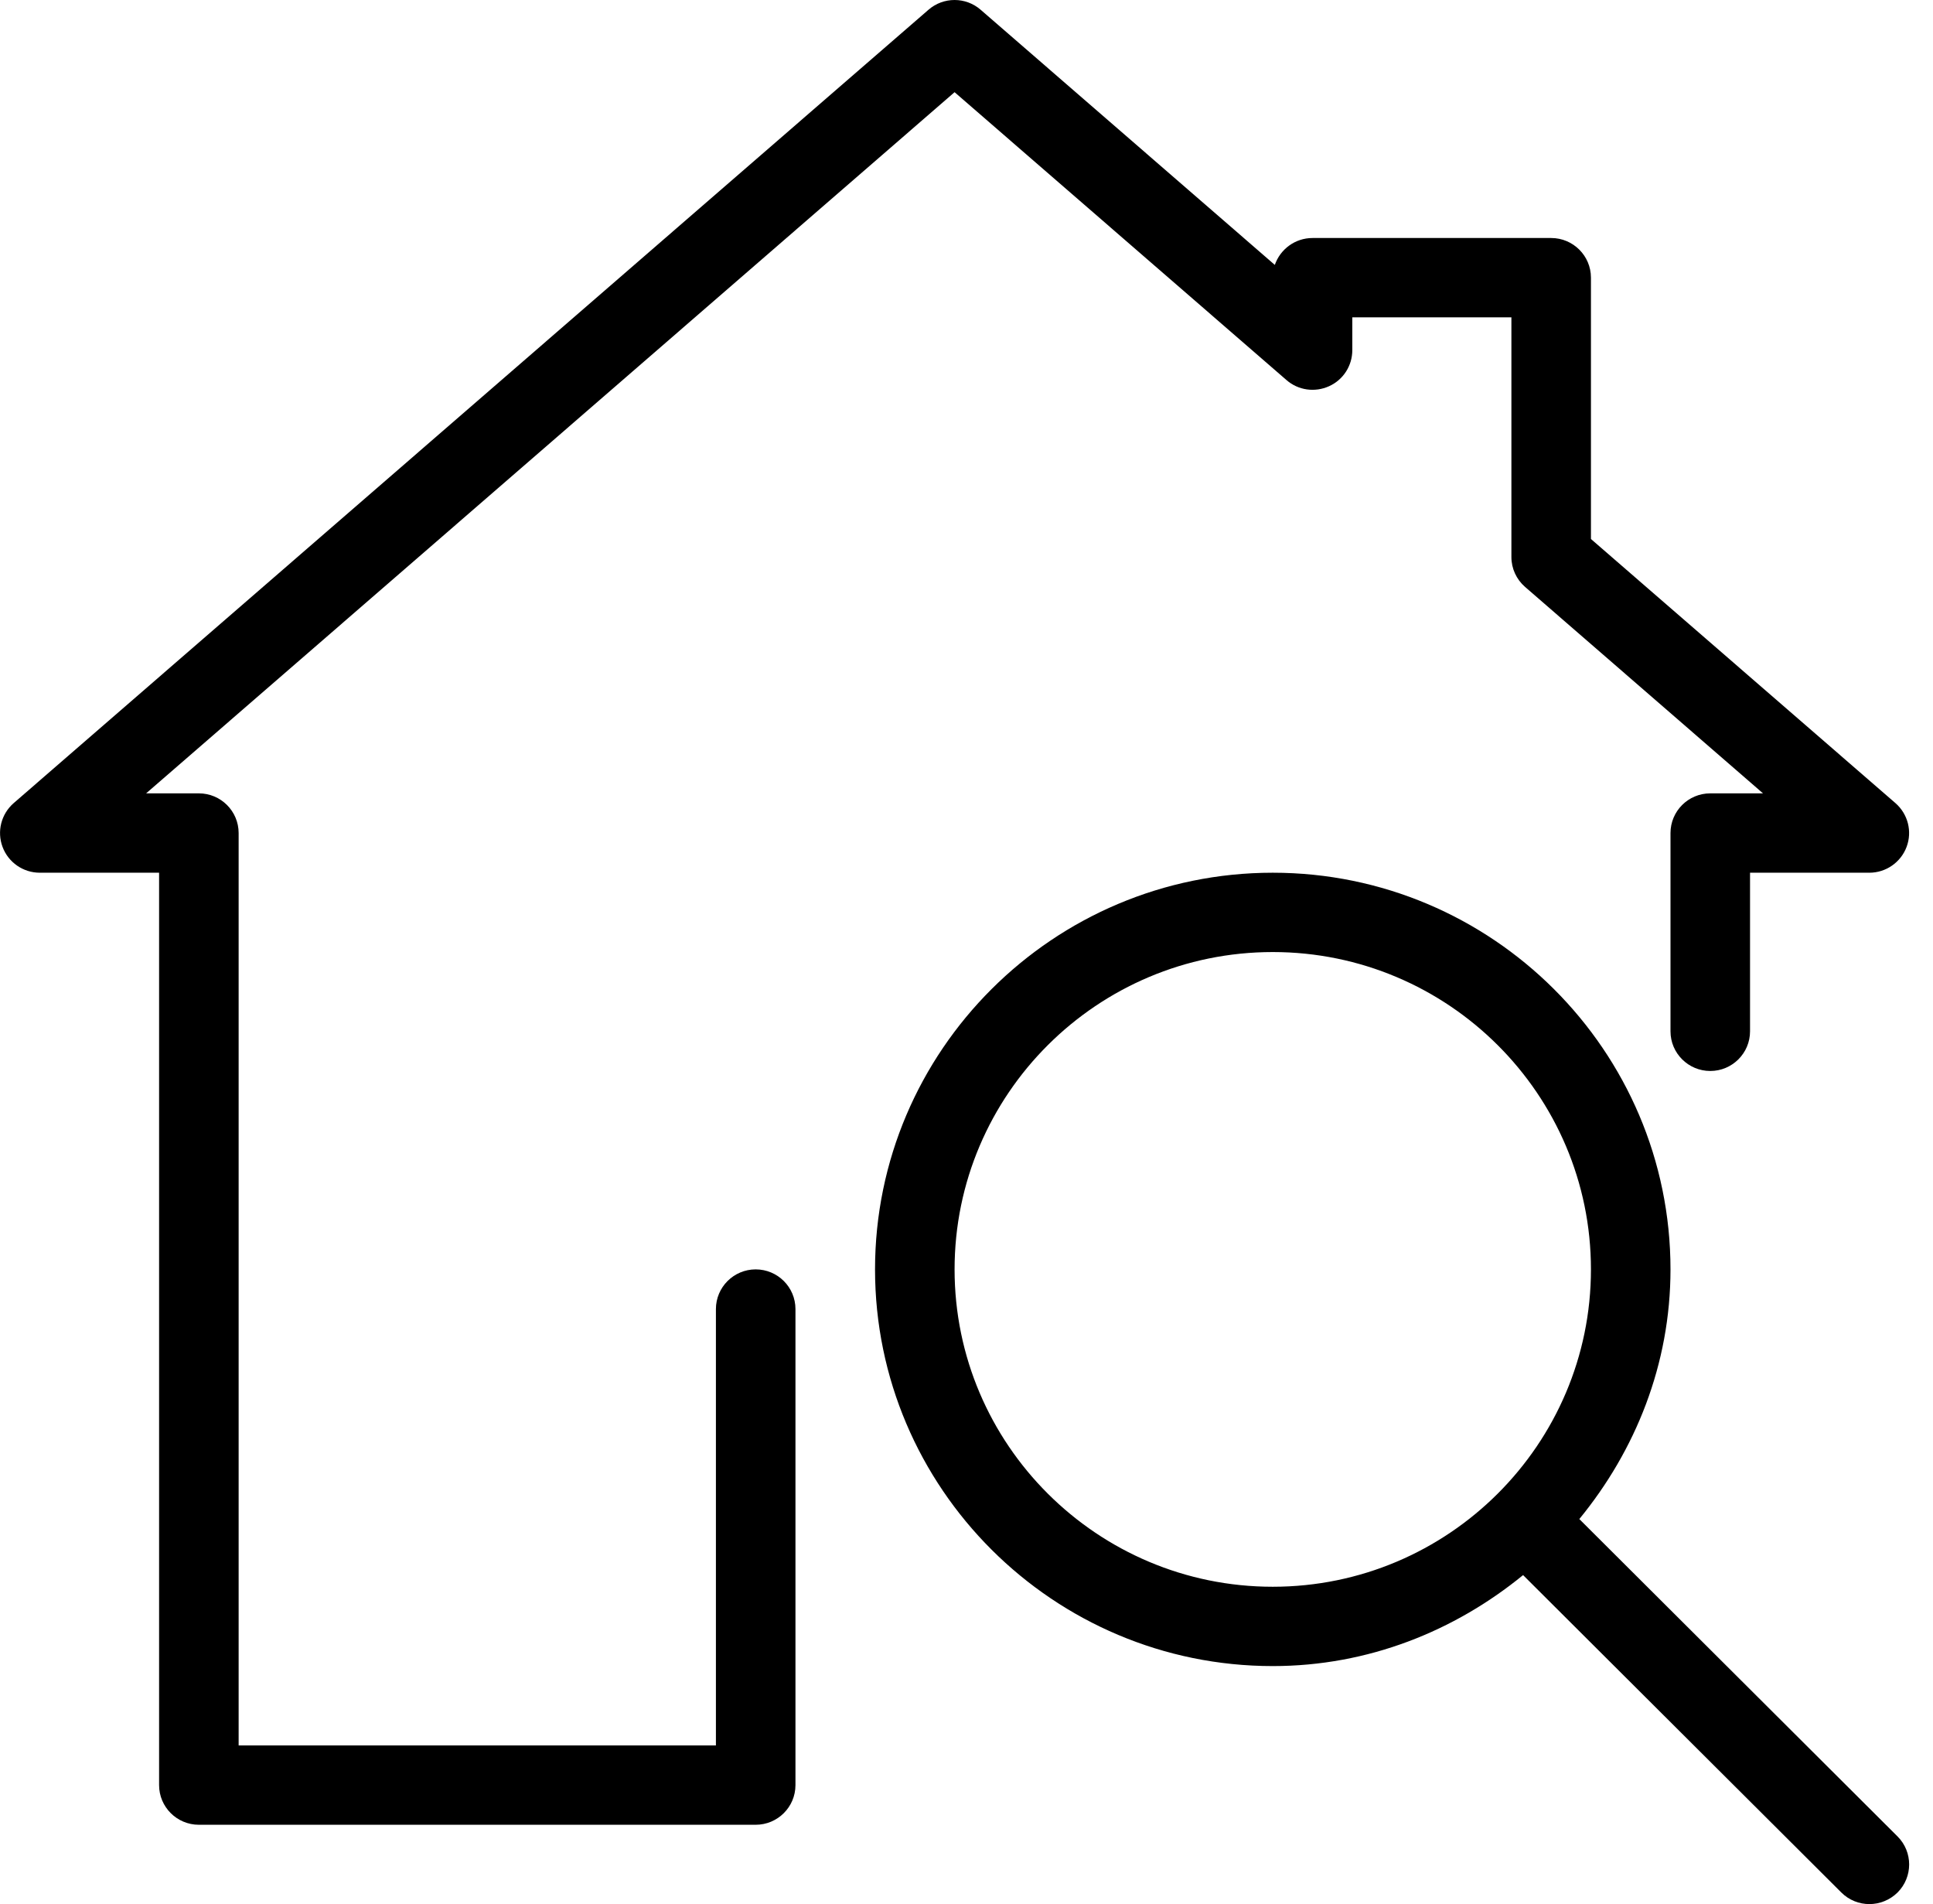
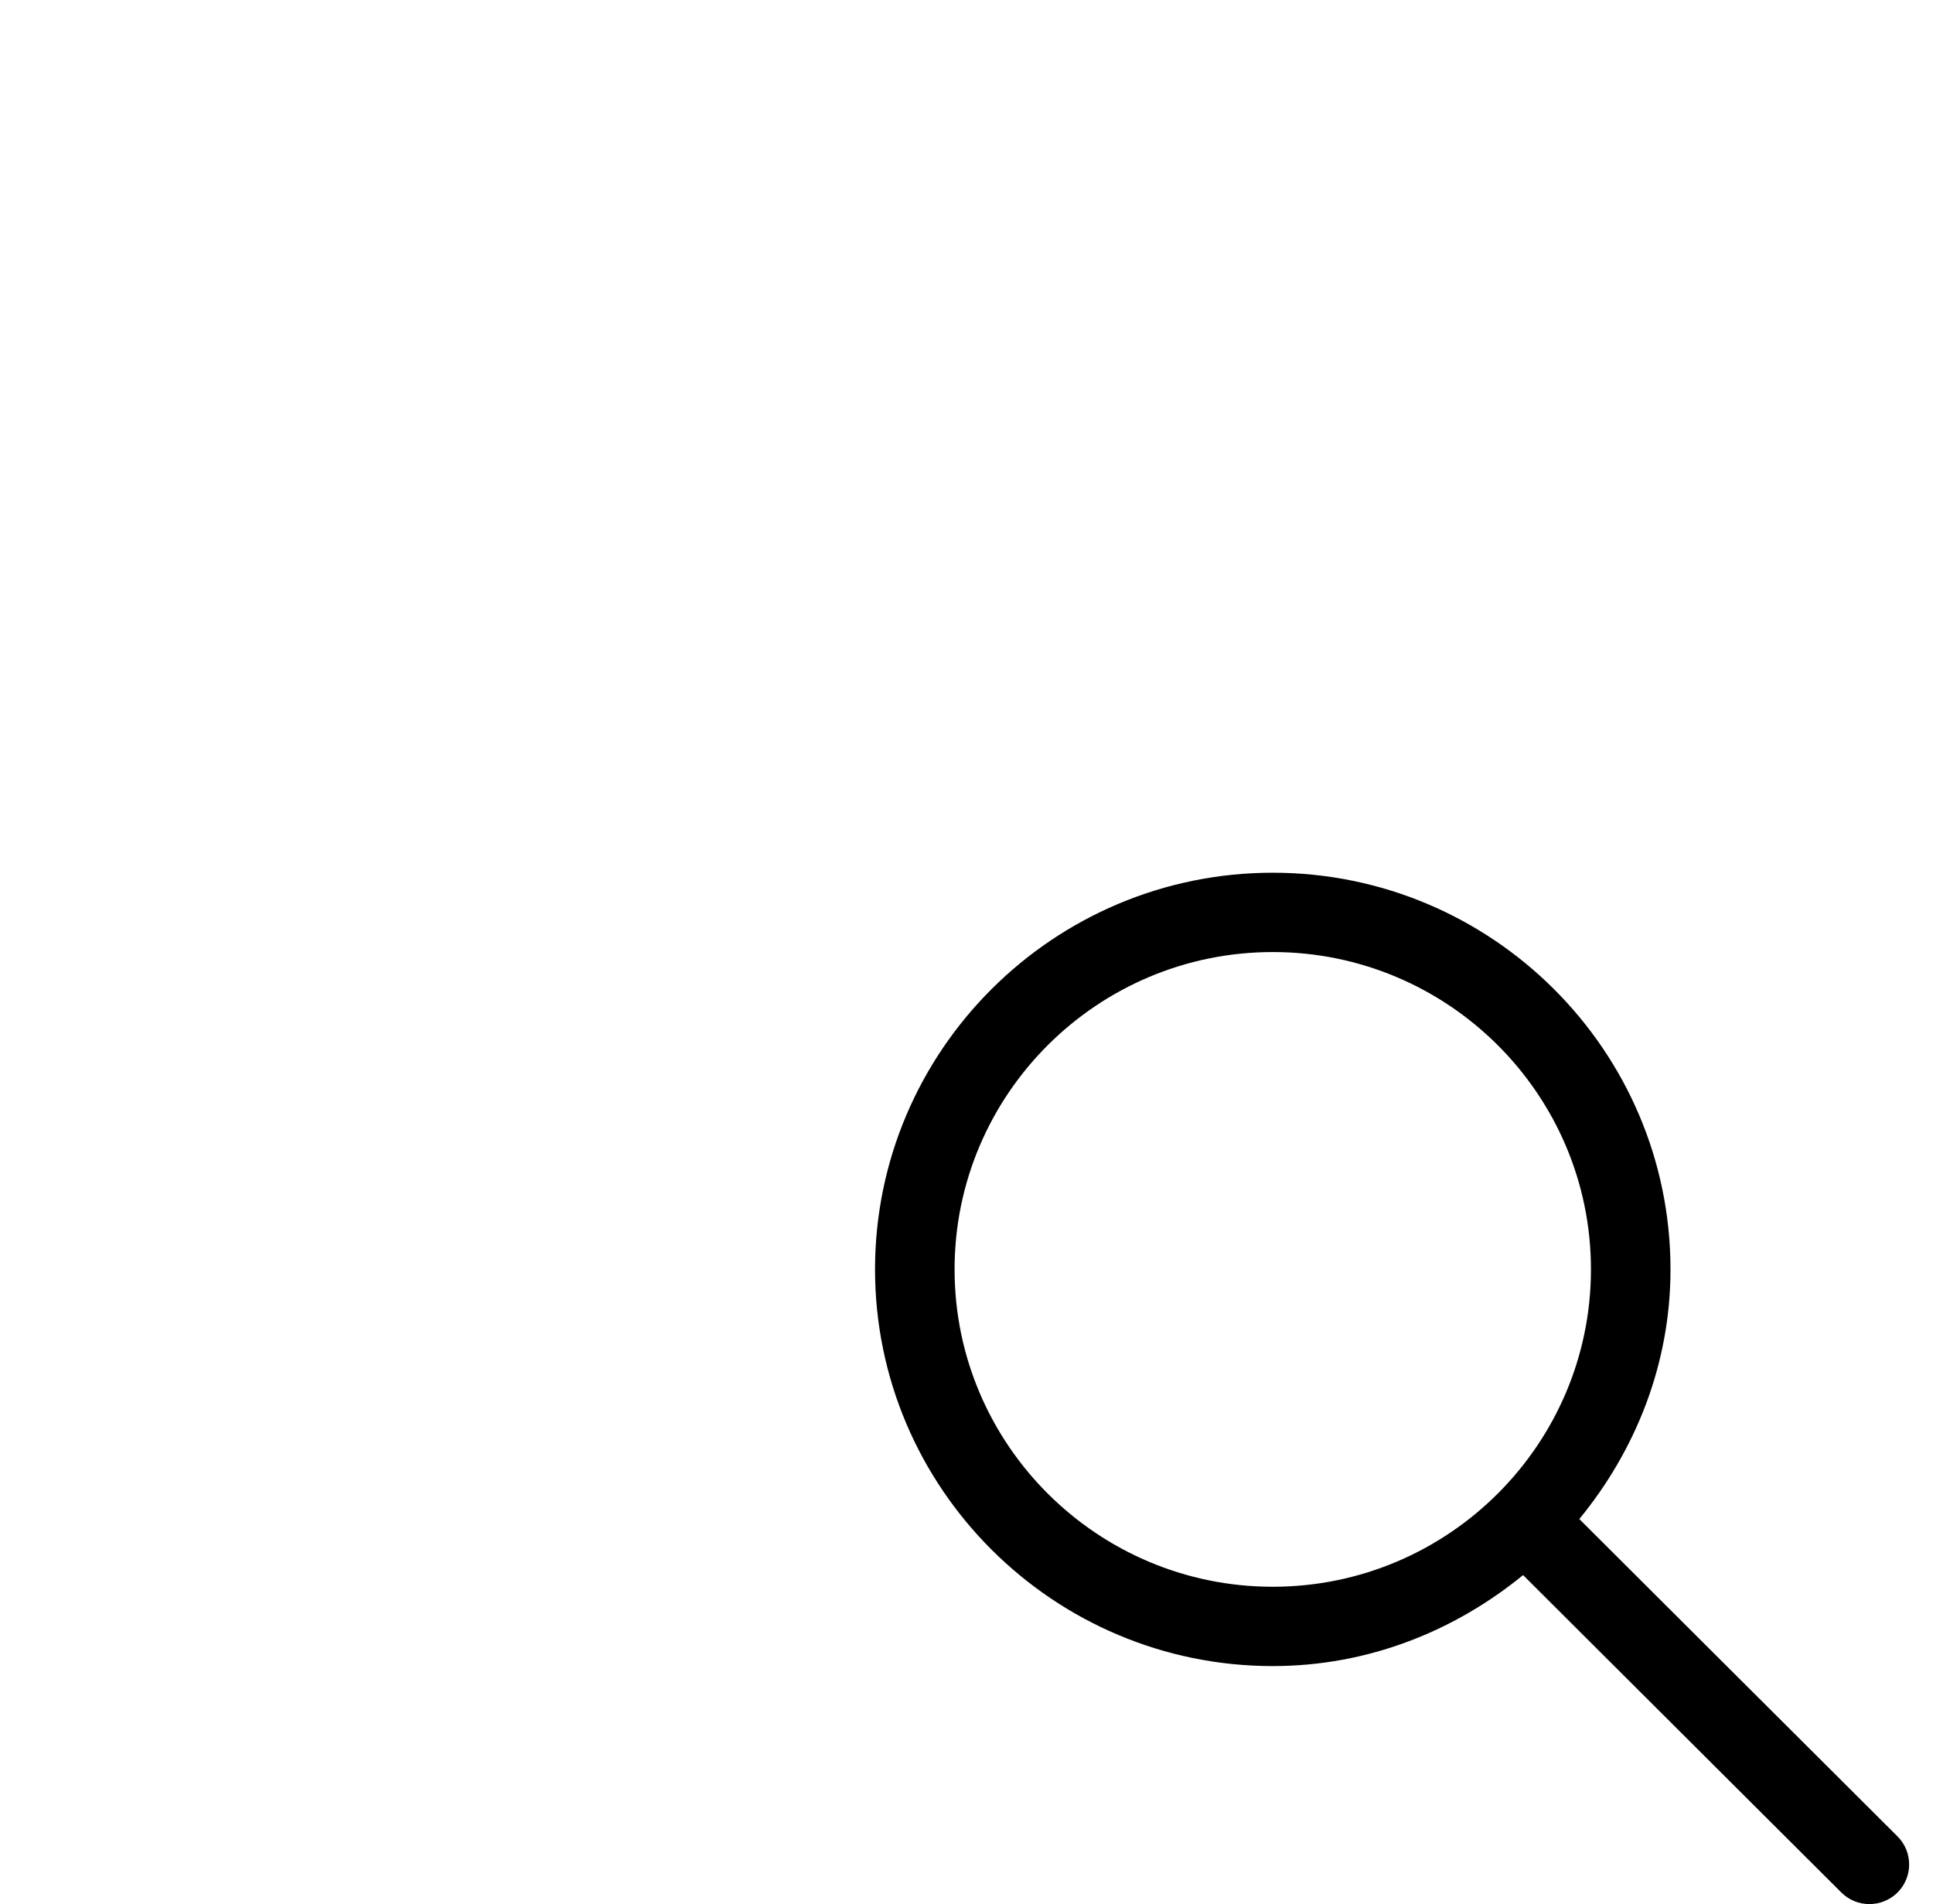
<svg xmlns="http://www.w3.org/2000/svg" width="66px" height="65px" viewBox="0 0 66 65" version="1.1">
  <title>aankoopbegeleiding</title>
  <desc>Created with Sketch.</desc>
  <defs />
  <g id="Homepage-2e-ronde" stroke="none" stroke-width="1" fill="none" fill-rule="evenodd">
    <g id="Homepage-new" transform="translate(-1045, -1468)" fill="#000000" fill-rule="nonzero">
      <g id="aankoopbegeleiding" transform="translate(1045, 1468)">
-         <path d="M43.924,12.973 C44.326,13.325 44.894,13.404 45.38,13.184 C45.866,12.965 46.173,12.483 46.173,11.952 L46.173,10.833 L51.605,10.833 L51.605,19.015 C51.605,19.408 51.776,19.779 52.072,20.036 L60.196,27.083 L58.395,27.083 C57.645,27.083 57.037,27.69 57.037,28.438 L57.037,35.206 C57.037,35.953 57.645,36.56 58.395,36.56 C59.145,36.56 59.753,35.953 59.753,35.206 L59.753,29.792 L63.827,29.792 C64.392,29.792 64.9,29.44 65.098,28.911 C65.297,28.383 65.144,27.788 64.718,27.416 L54.321,18.4 L54.321,9.479 C54.321,8.732 53.713,8.125 52.963,8.125 L44.815,8.125 C44.217,8.125 43.712,8.51 43.527,9.043 L33.483,0.333 C32.973,-0.111 32.212,-0.111 31.702,0.333 L0.467,27.416 C0.041,27.788 -0.111,28.381 0.087,28.911 C0.285,29.442 0.793,29.792 1.358,29.792 L5.432,29.792 L5.432,60.938 C5.432,61.685 6.04,62.292 6.79,62.292 L25.802,62.292 C26.552,62.292 27.16,61.685 27.16,60.938 L27.16,44.688 C27.16,43.94 26.552,43.333 25.802,43.333 C25.053,43.333 24.444,43.94 24.444,44.688 L24.444,59.583 L8.148,59.583 L8.148,28.438 C8.148,27.69 7.54,27.083 6.79,27.083 L4.989,27.083 L32.593,3.147 L43.924,12.973 Z" id="Shape" />
        <path d="M43.457,56.875 C46.711,56.875 49.663,55.681 52.004,53.769 L62.868,64.602 C63.132,64.867 63.48,65 63.827,65 C64.175,65 64.522,64.867 64.789,64.605 C65.318,64.076 65.318,63.218 64.789,62.69 L53.924,51.856 C55.839,49.519 57.037,46.578 57.037,43.333 C57.037,35.866 50.945,29.792 43.457,29.792 C35.969,29.792 29.877,35.866 29.877,43.333 C29.877,50.8 35.969,56.875 43.457,56.875 Z M43.457,32.5 C49.448,32.5 54.321,37.359 54.321,43.333 C54.321,49.308 49.448,54.167 43.457,54.167 C37.465,54.167 32.593,49.308 32.593,43.333 C32.593,37.359 37.465,32.5 43.457,32.5 Z" id="Shape" />
      </g>
    </g>
  </g>
</svg>